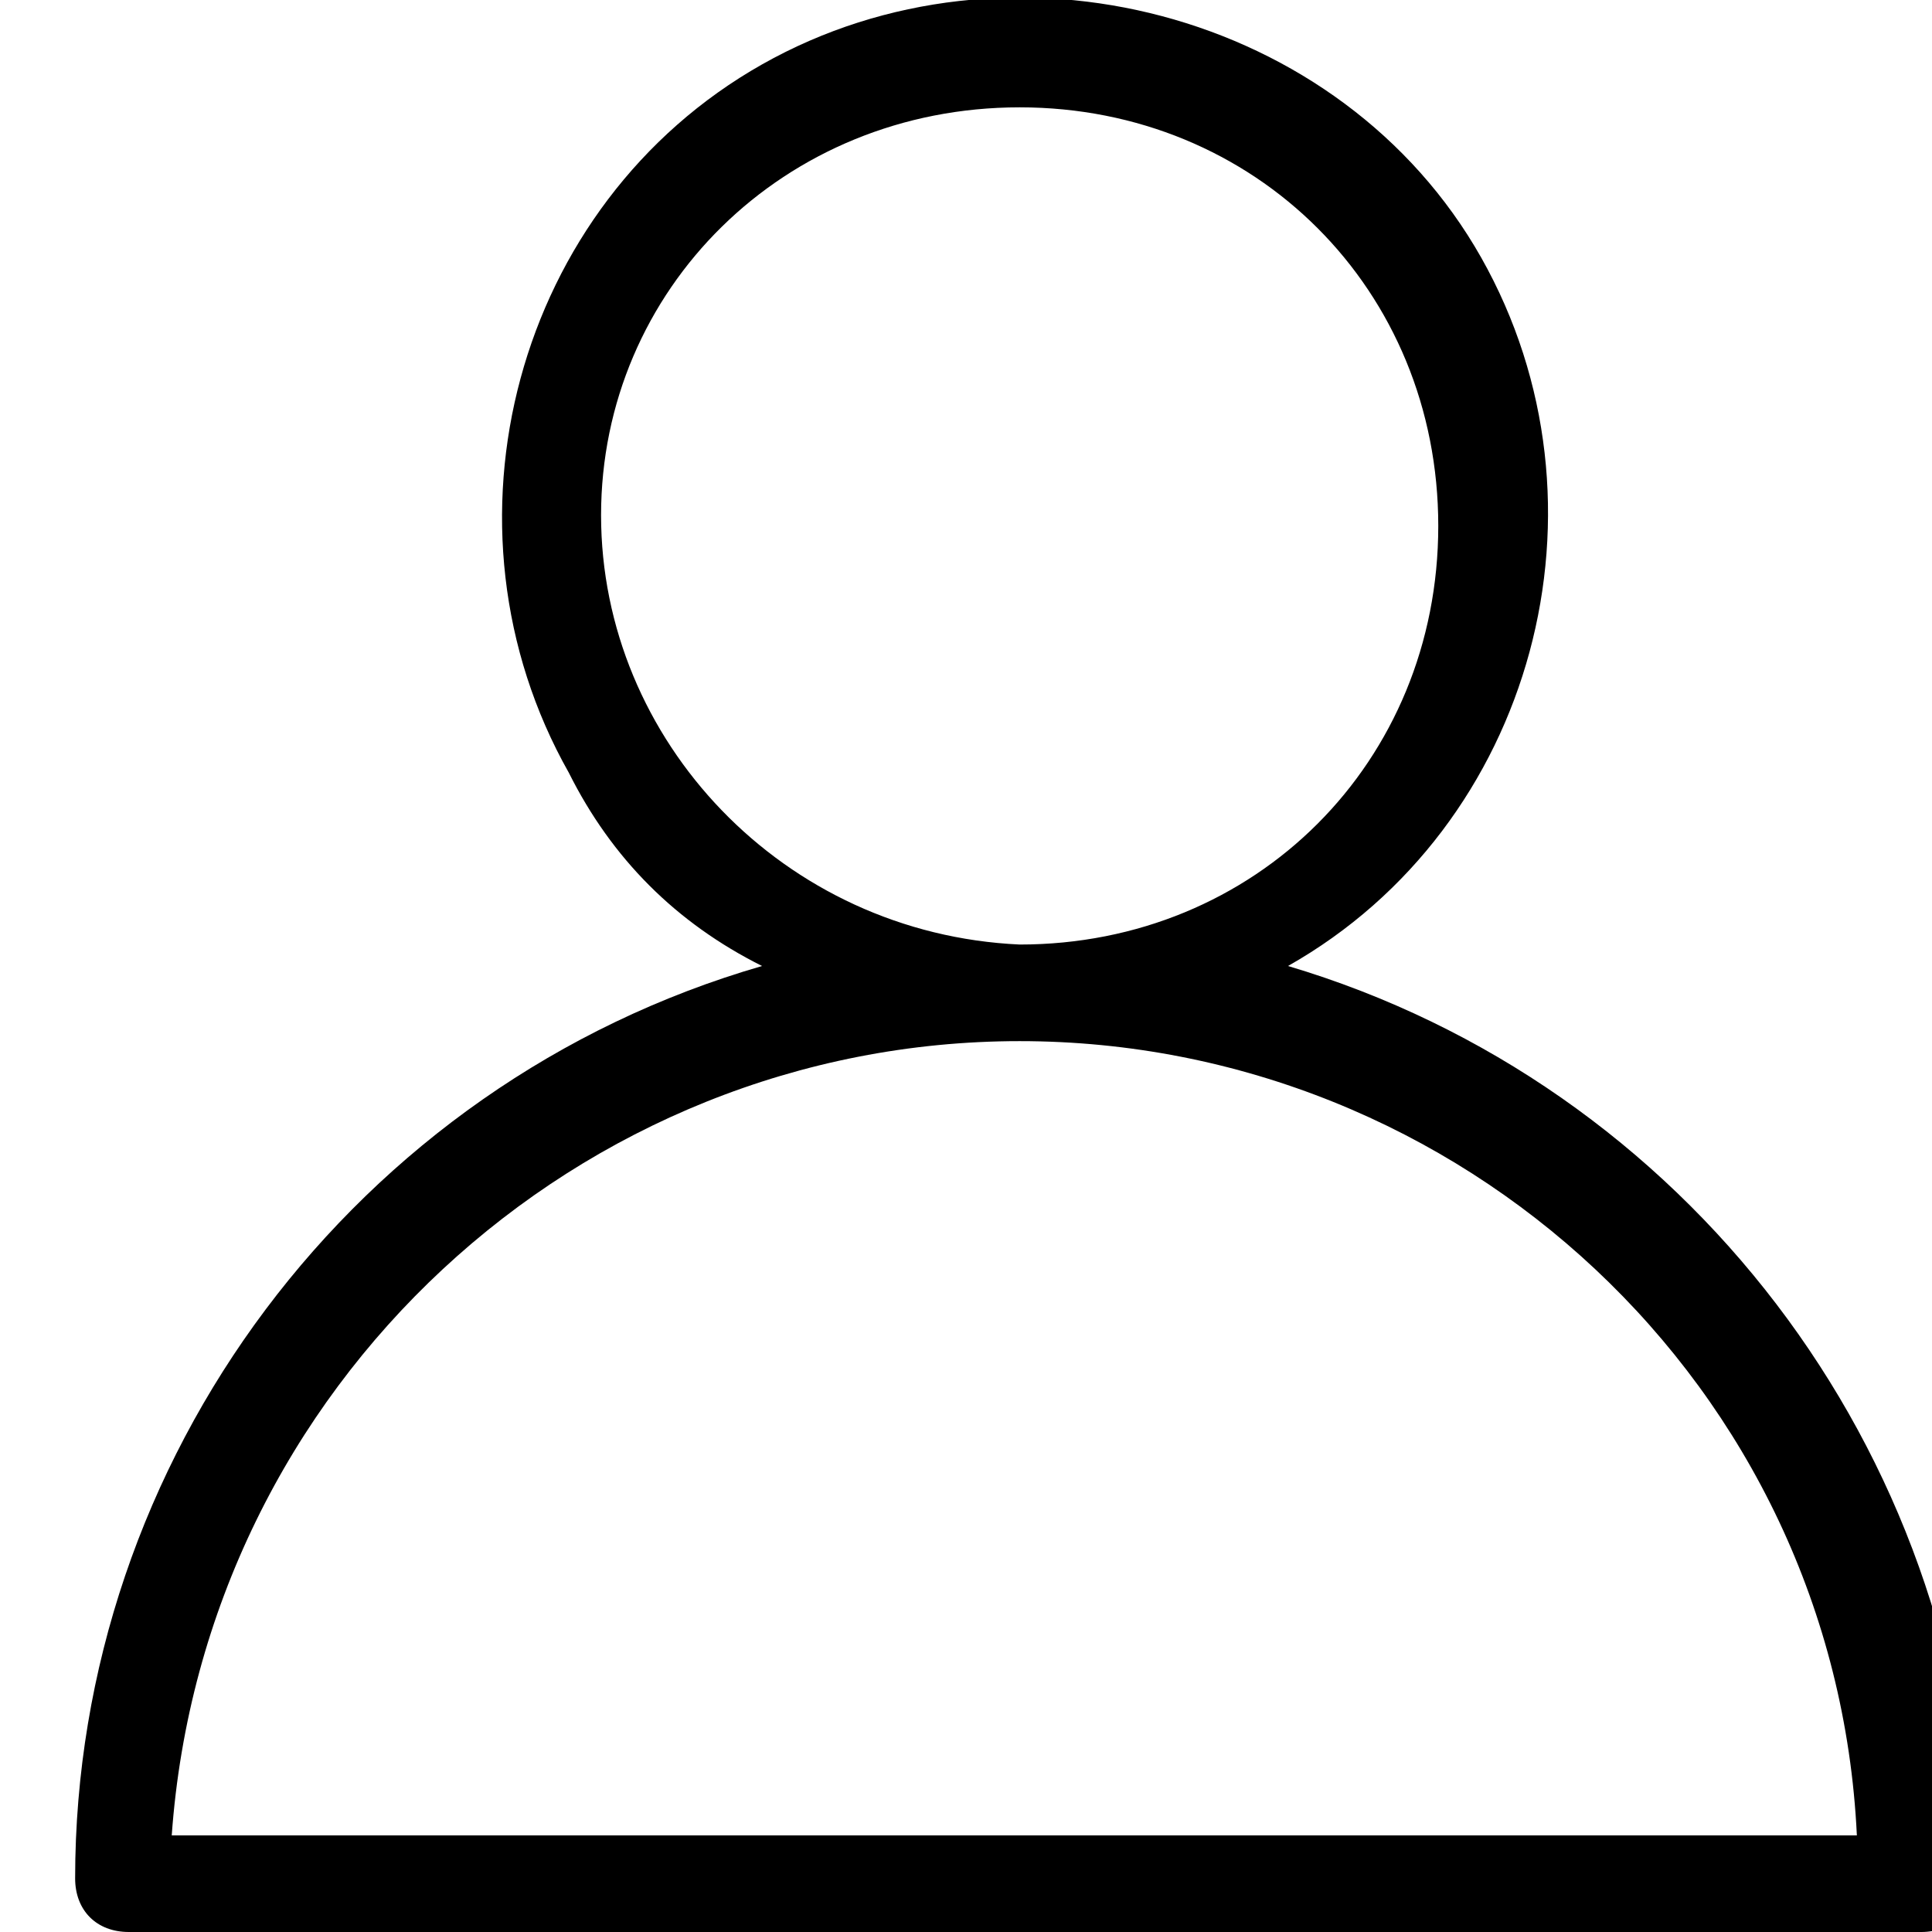
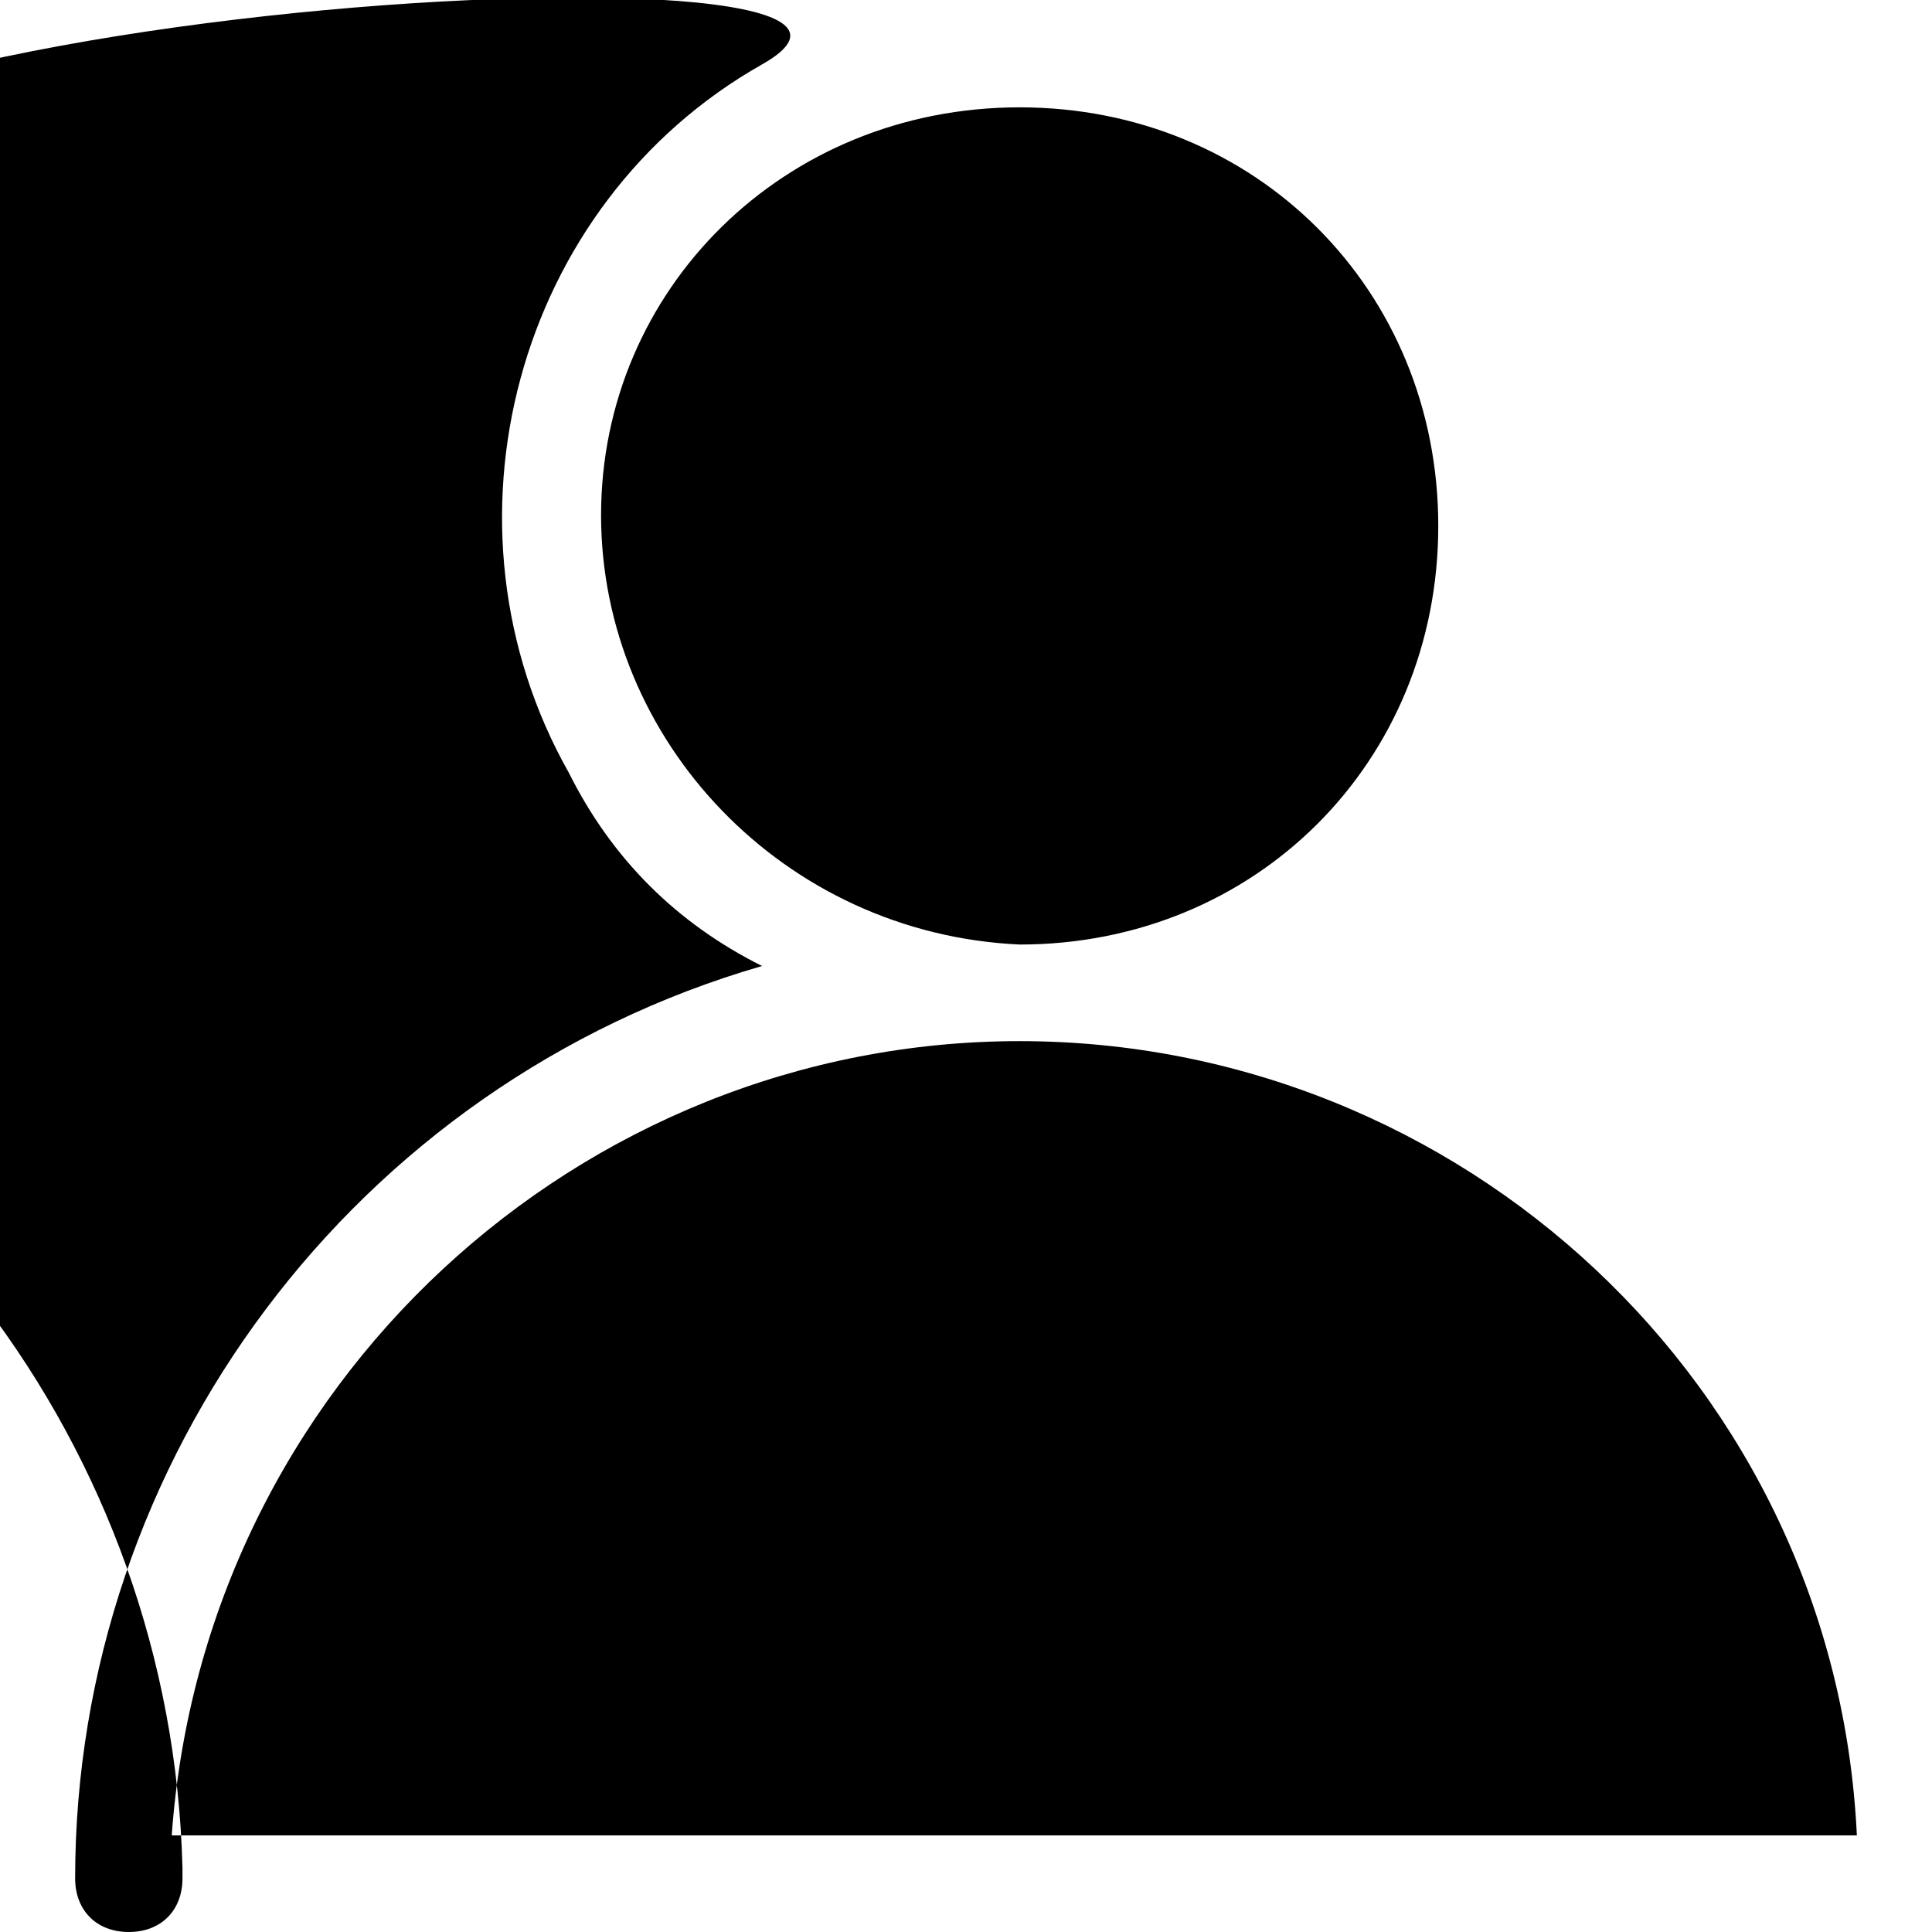
<svg xmlns="http://www.w3.org/2000/svg" version="1.1" id="Layer_1" x="0px" y="0px" viewBox="0 0 18 18" style="enable-background:new 0 0 18 18;" xml:space="preserve">
  <g>
    <g id="Layer_2_00000052790703772124952340000016736490888668818088_">
      <g id="Layer_1-2_00000044858942948139252380000016883287467958332575_">
-         <path d="M0.7,17.5c0,0.3,0.2,0.5,0.5,0.5h16.7c0.3,0,0.5-0.2,0.5-0.5c0,0,0-0.1,0-0.1c-0.1-3.9-2.7-7.3-6.4-8.4     c2.3-1.3,3.1-4.3,1.8-6.6S9.4-0.7,7.1,0.6S4,4.9,5.3,7.2C5.7,8,6.3,8.6,7.1,9C3.3,10.1,0.7,13.6,0.7,17.5z M5.6,4.8     C5.6,2.7,7.3,1,9.5,1s3.9,1.7,3.9,3.9s-1.7,3.9-3.9,3.9l0,0C7.3,8.7,5.6,6.9,5.6,4.8z M9.5,9.7c4.1,0,7.6,3.2,7.8,7.4H1.6     C1.9,12.9,5.4,9.7,9.5,9.7L9.5,9.7z" />
+         <path d="M0.7,17.5c0,0.3,0.2,0.5,0.5,0.5c0.3,0,0.5-0.2,0.5-0.5c0,0,0-0.1,0-0.1c-0.1-3.9-2.7-7.3-6.4-8.4     c2.3-1.3,3.1-4.3,1.8-6.6S9.4-0.7,7.1,0.6S4,4.9,5.3,7.2C5.7,8,6.3,8.6,7.1,9C3.3,10.1,0.7,13.6,0.7,17.5z M5.6,4.8     C5.6,2.7,7.3,1,9.5,1s3.9,1.7,3.9,3.9s-1.7,3.9-3.9,3.9l0,0C7.3,8.7,5.6,6.9,5.6,4.8z M9.5,9.7c4.1,0,7.6,3.2,7.8,7.4H1.6     C1.9,12.9,5.4,9.7,9.5,9.7L9.5,9.7z" />
      </g>
    </g>
  </g>
</svg>